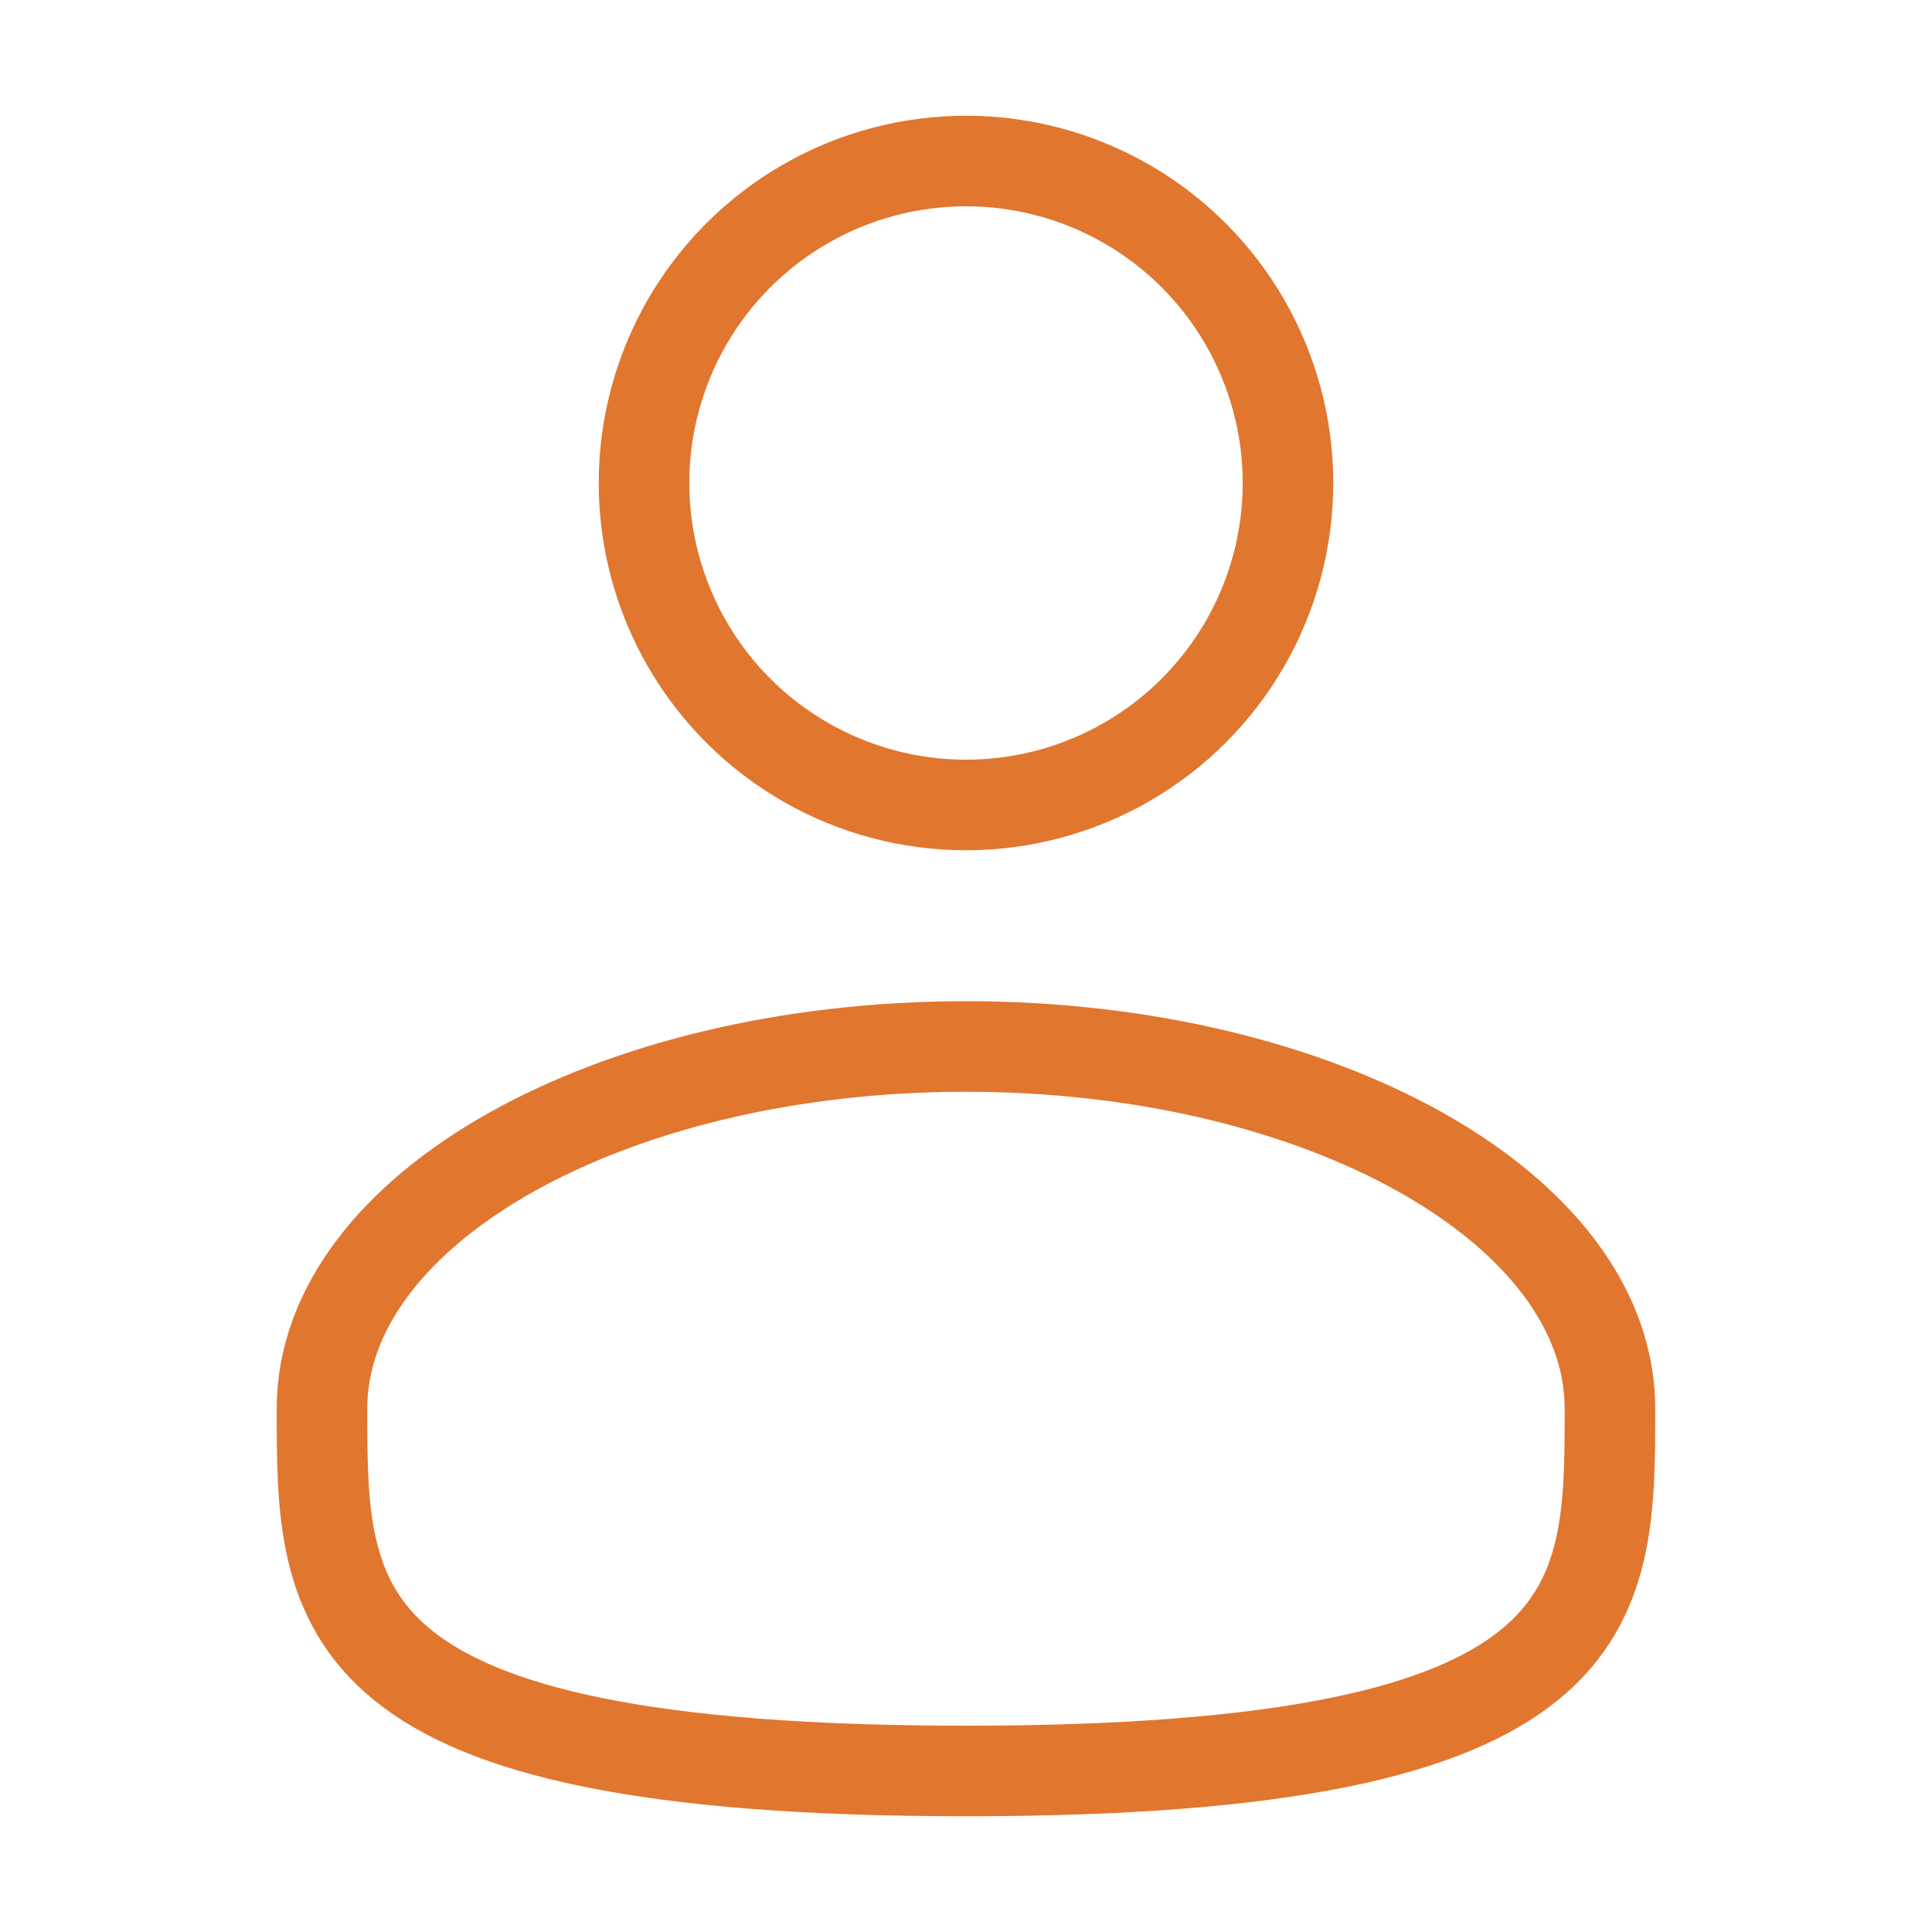
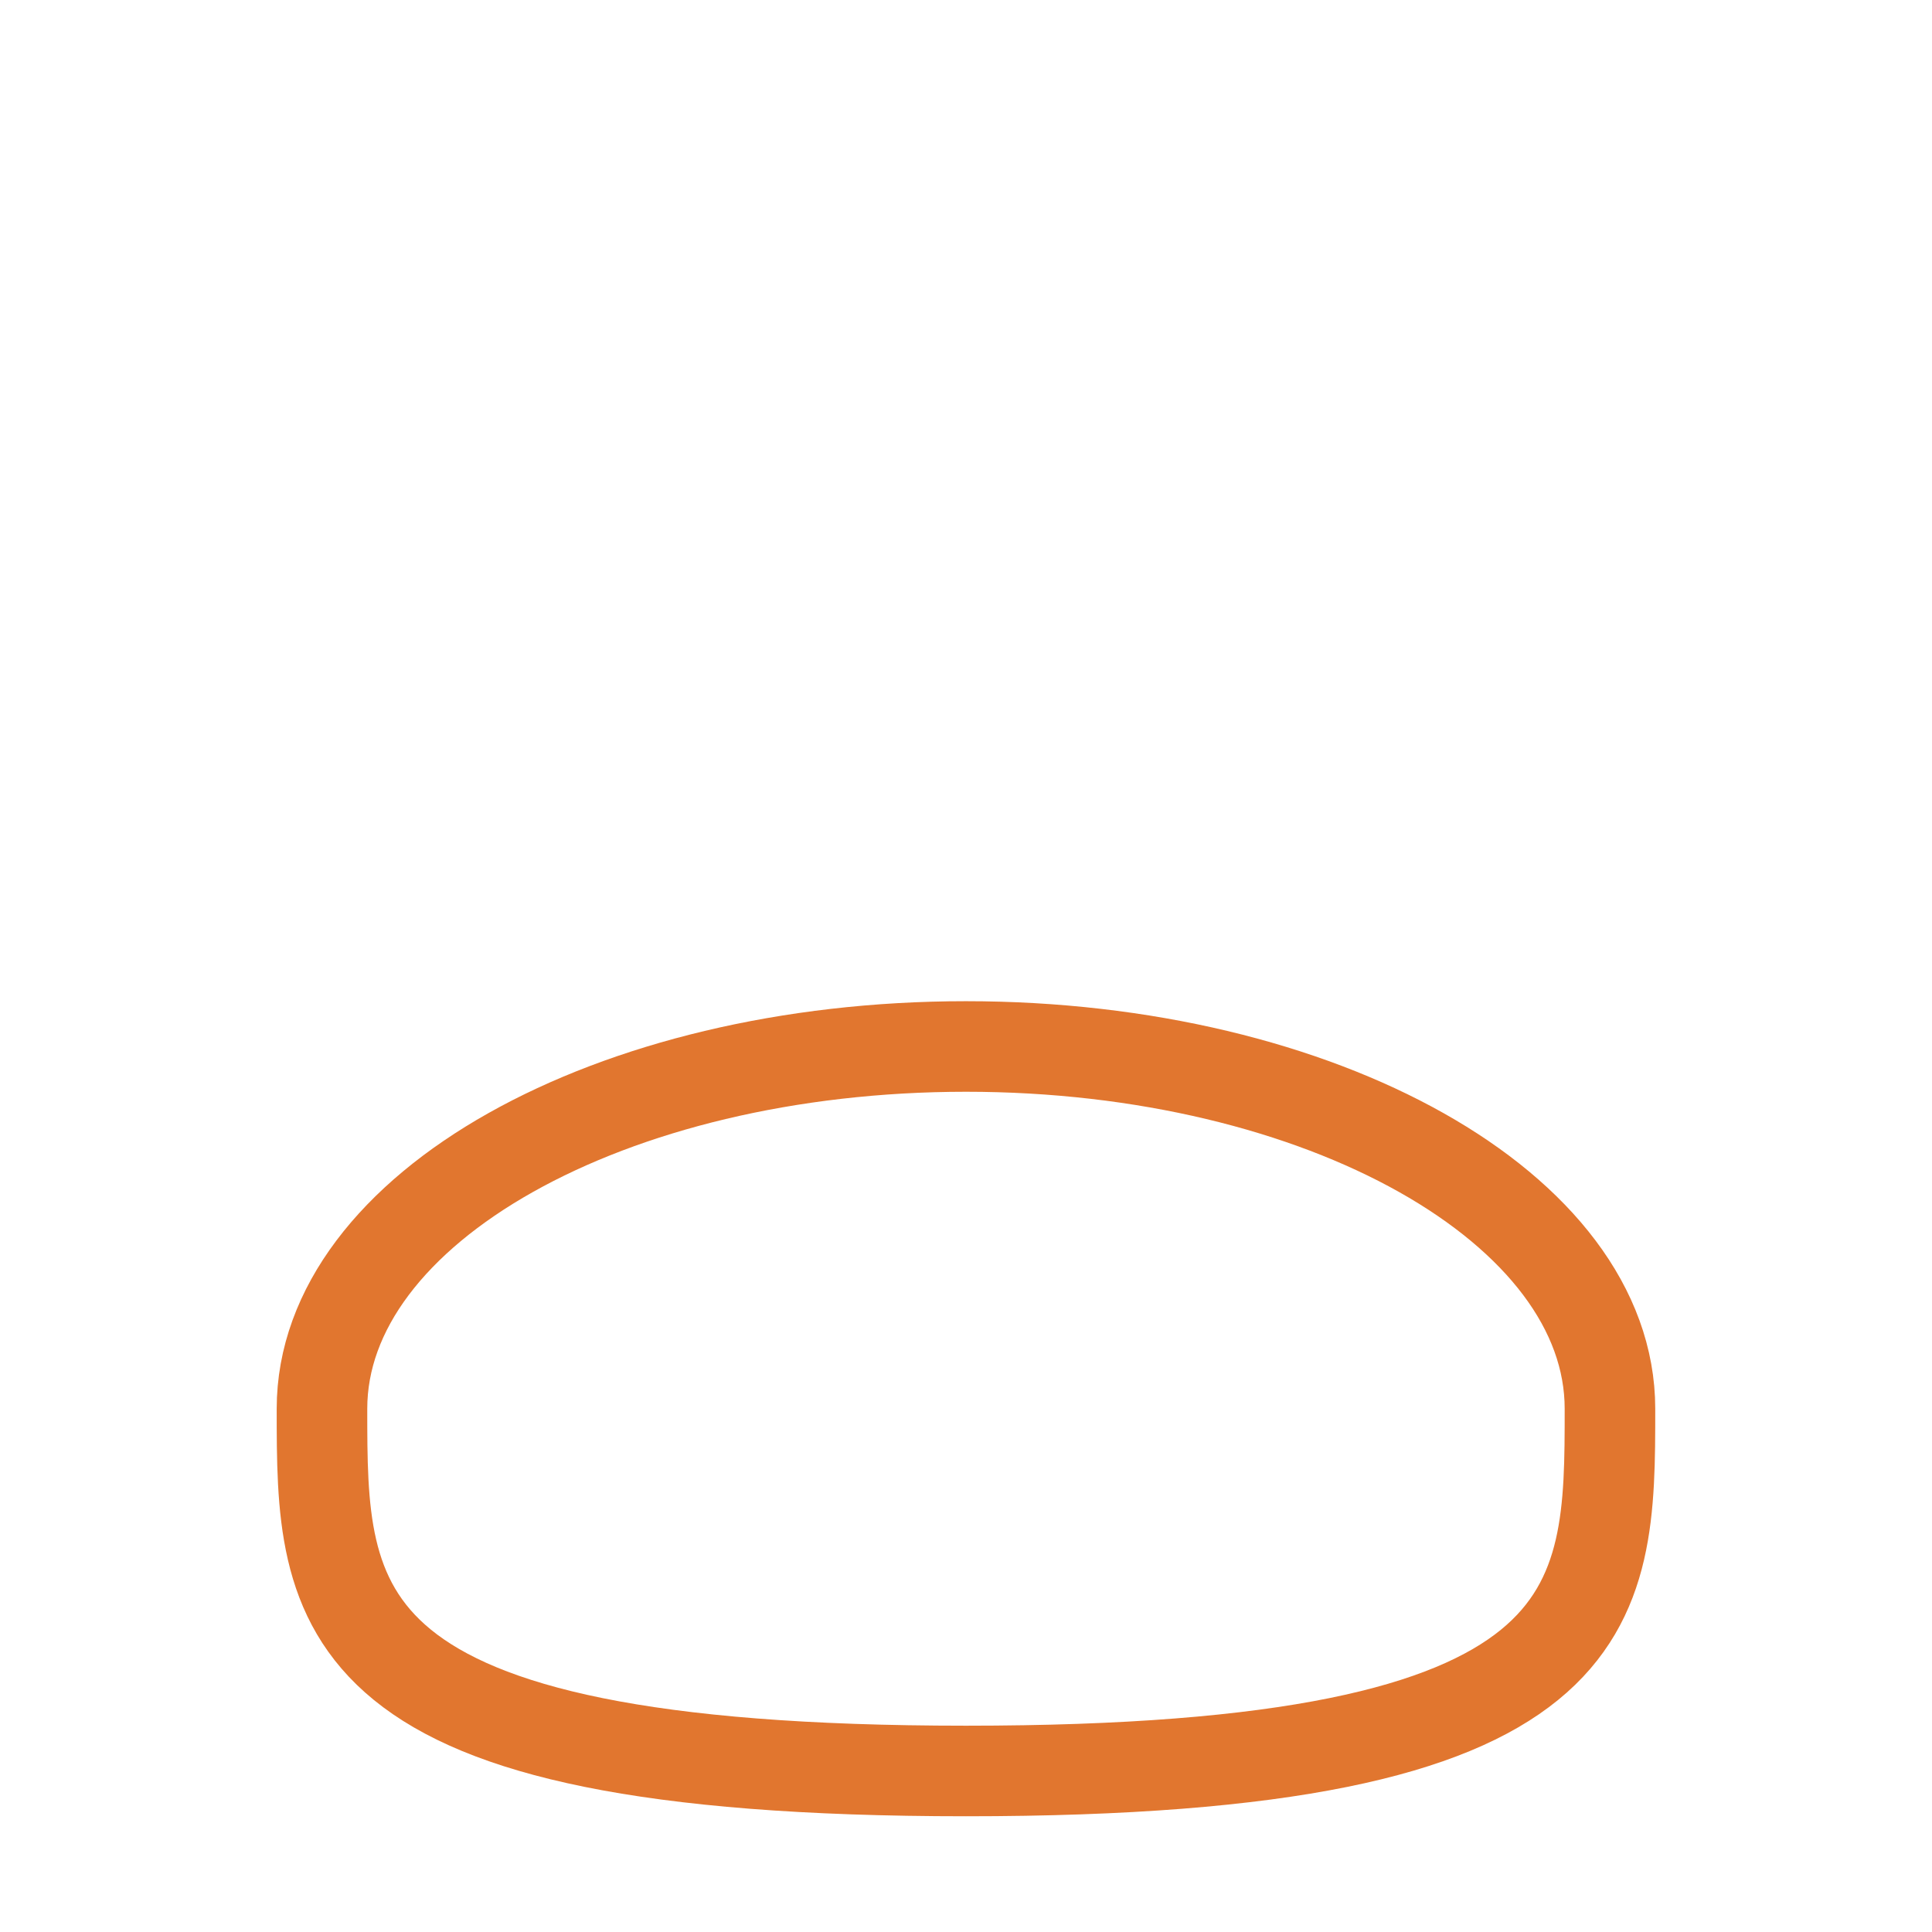
<svg xmlns="http://www.w3.org/2000/svg" width="32" height="32" viewBox="0 0 32 32" fill="none">
-   <ellipse cx="16" cy="8" rx="5.333" ry="5.333" stroke="#E1762F" stroke-width="1.5" />
  <path d="M26.666 23.333C26.666 26.647 26.666 29.333 16 29.333C5.333 29.333 5.333 26.647 5.333 23.333C5.333 20.02 10.109 17.333 16 17.333C21.891 17.333 26.666 20.02 26.666 23.333Z" stroke="#E1762F" stroke-width="1.5" />
</svg>